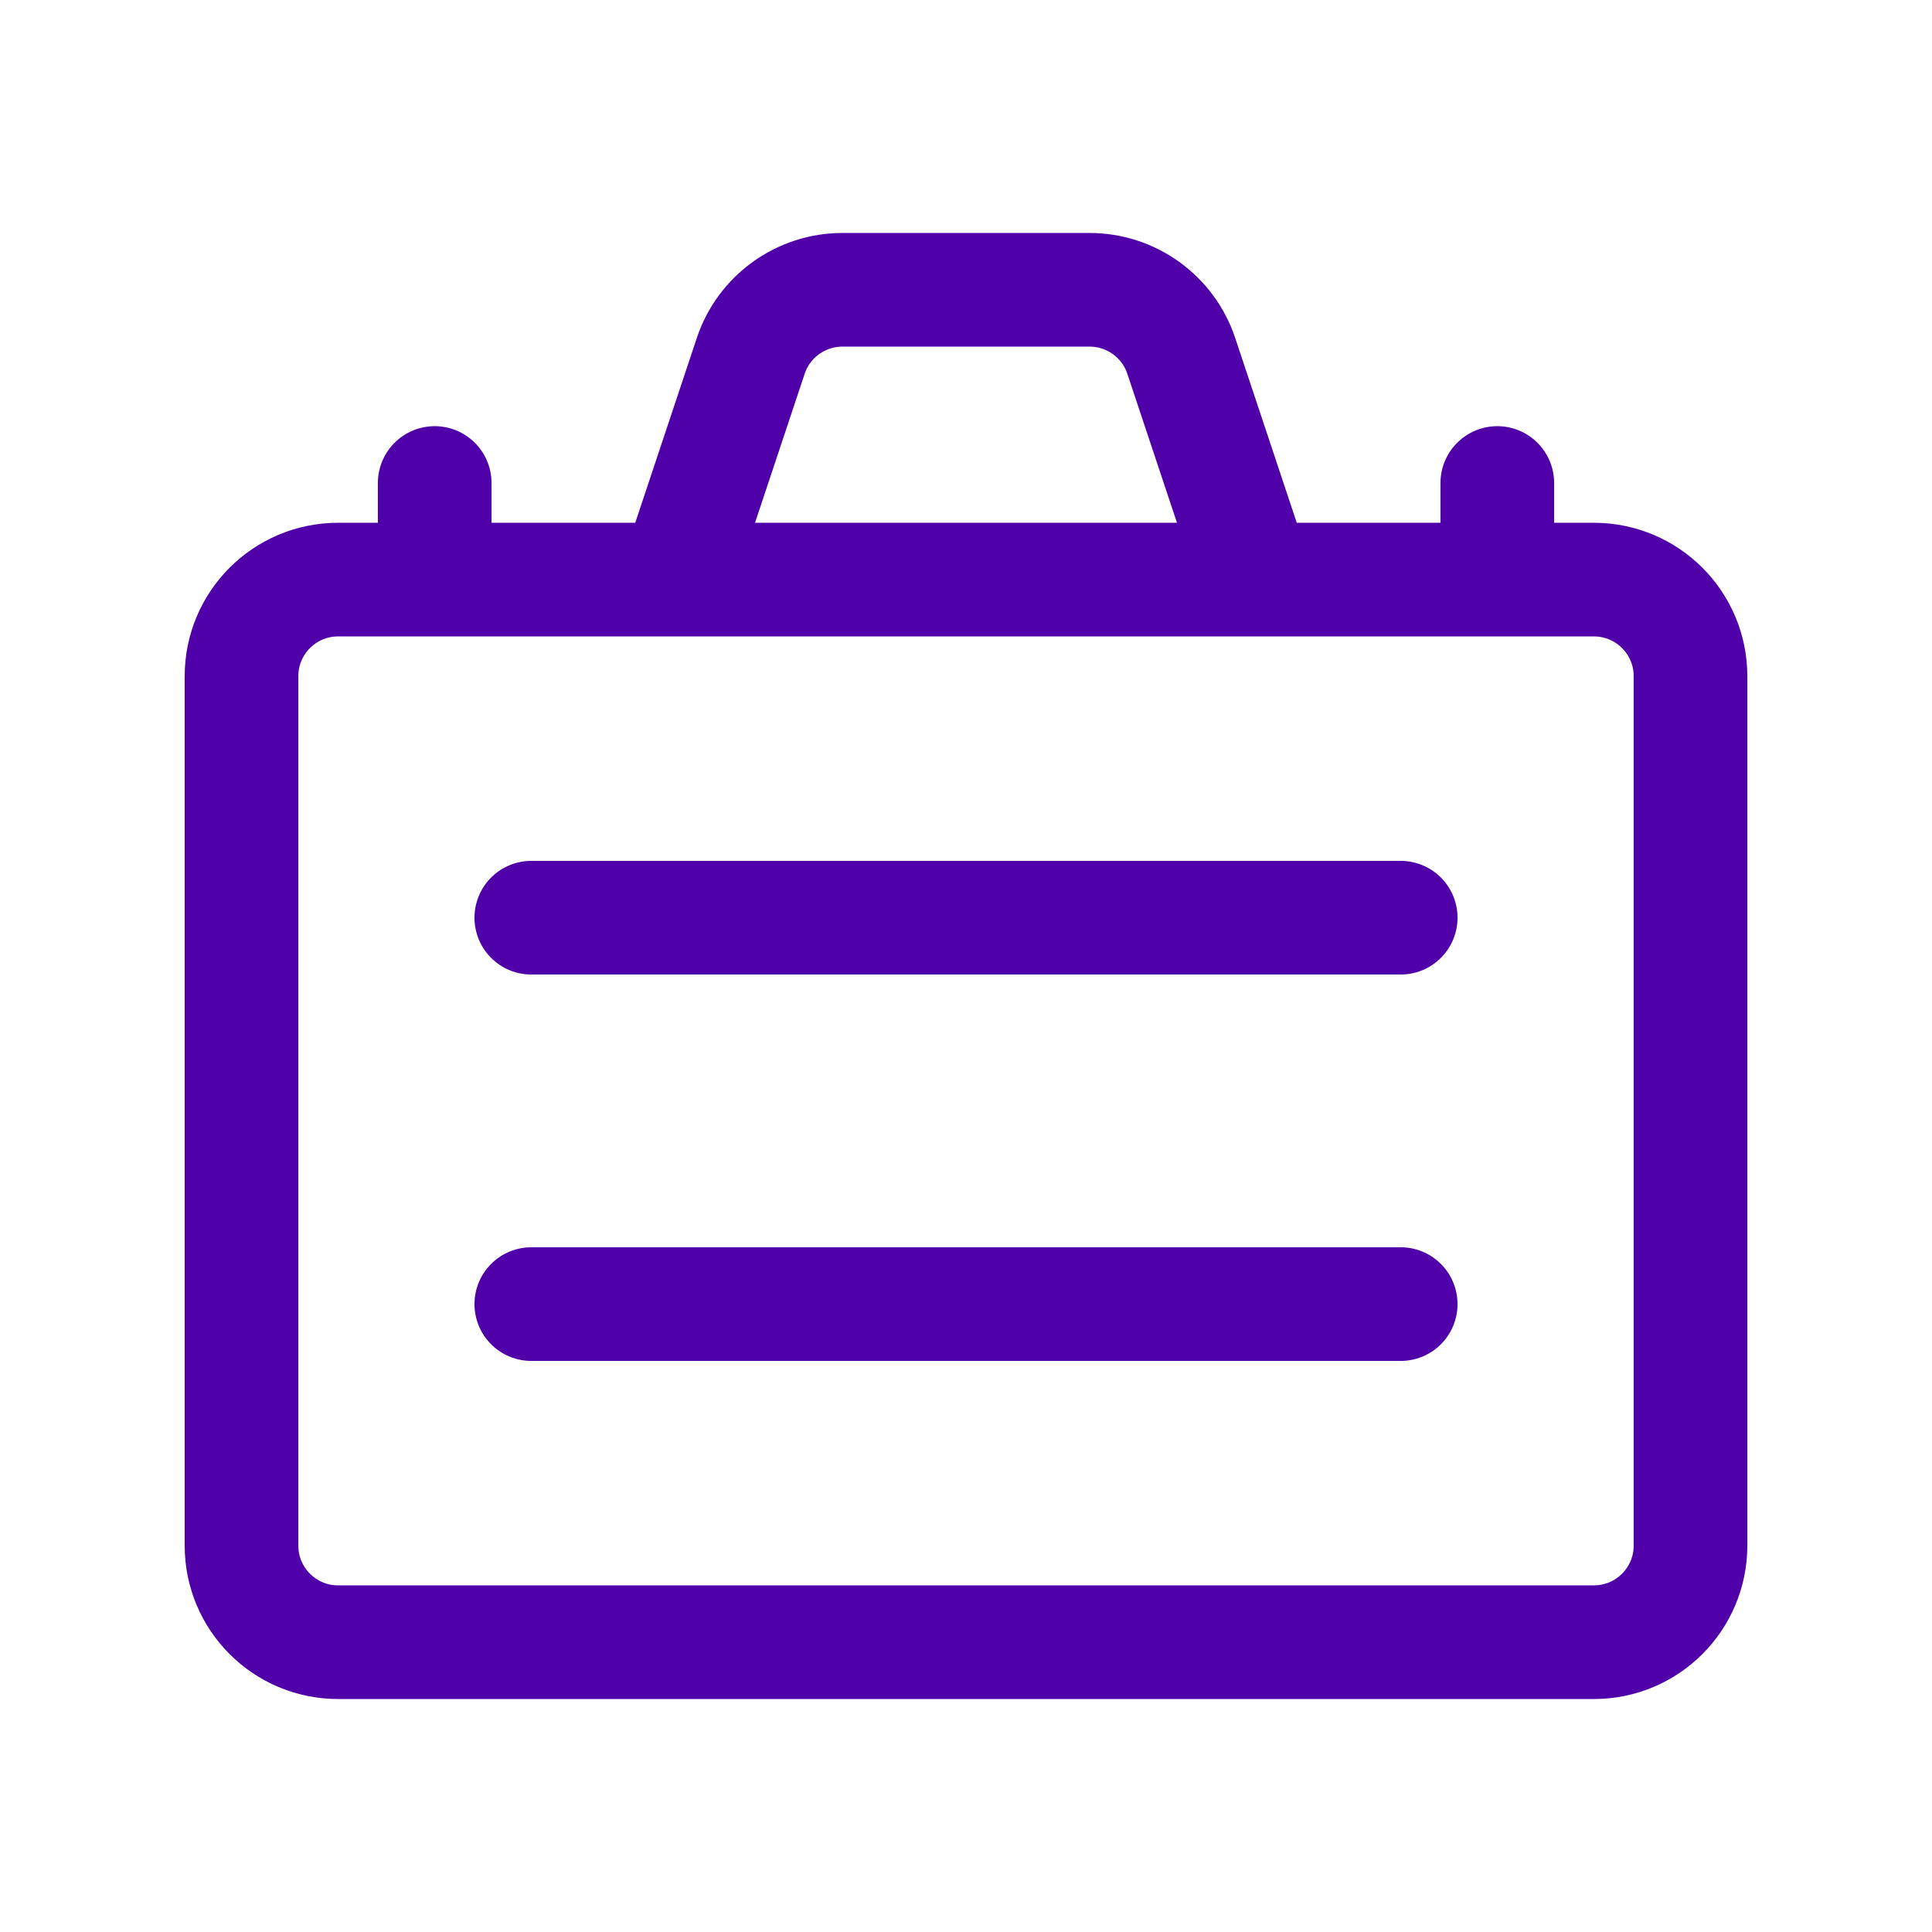
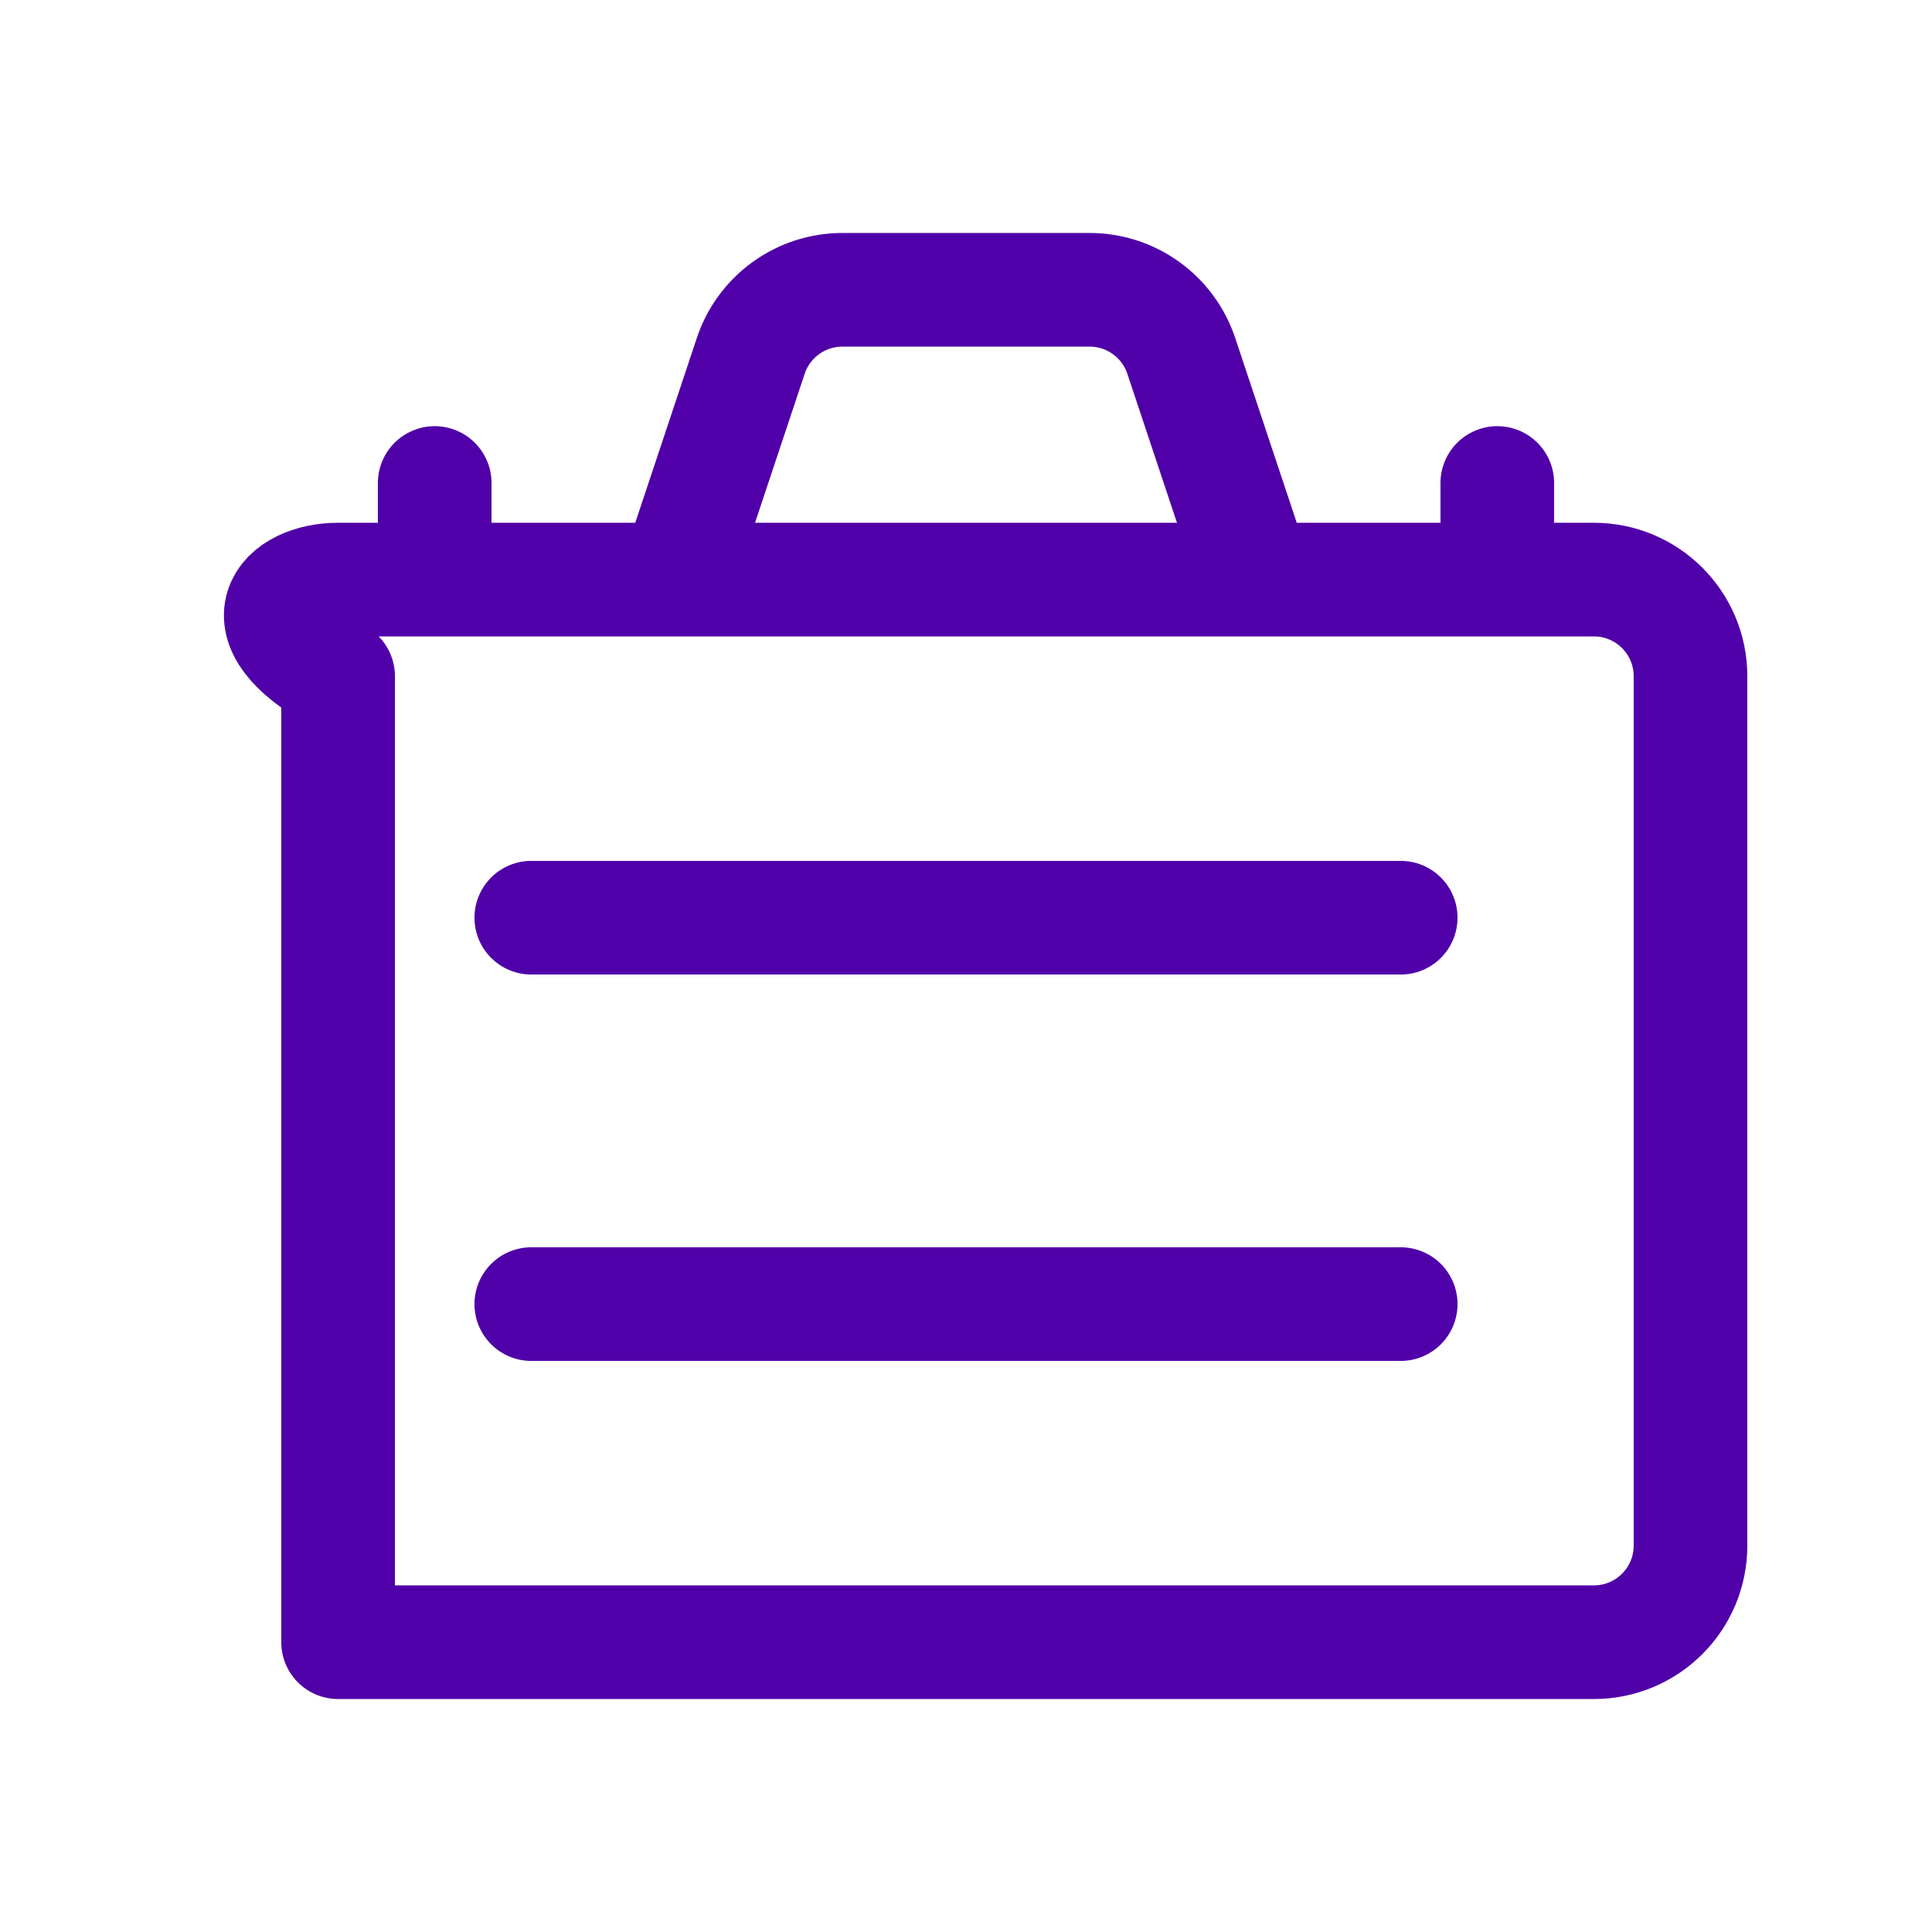
<svg xmlns="http://www.w3.org/2000/svg" width="34" height="34" viewBox="0 0 34 34" fill="none">
-   <path d="M9.35 16.15H24.65M9.35 22.95H24.65M7.65 10.2V8.5M26.35 10.2V8.5M5.95 10.2H28.05C28.989 10.2 29.75 10.961 29.75 11.9V27.2C29.75 28.139 28.989 28.9 28.05 28.9H5.95C5.011 28.9 4.25 28.139 4.25 27.2V11.9C4.25 10.961 5.011 10.2 5.95 10.2ZM20.788 6.262C20.675 5.923 20.458 5.629 20.169 5.421C19.879 5.212 19.532 5.1 19.175 5.1H14.825C14.468 5.1 14.121 5.212 13.831 5.421C13.542 5.629 13.325 5.923 13.212 6.262L11.9 10.2H22.1L20.788 6.262Z" stroke="#5000A8" stroke-width="2" stroke-linecap="round" stroke-linejoin="round" />
+   <path d="M9.35 16.15H24.65M9.35 22.95H24.65M7.65 10.2V8.5M26.35 10.2V8.5M5.95 10.2H28.05C28.989 10.2 29.75 10.961 29.75 11.9V27.2C29.75 28.139 28.989 28.9 28.05 28.9H5.95V11.9C4.25 10.961 5.011 10.2 5.95 10.2ZM20.788 6.262C20.675 5.923 20.458 5.629 20.169 5.421C19.879 5.212 19.532 5.1 19.175 5.1H14.825C14.468 5.1 14.121 5.212 13.831 5.421C13.542 5.629 13.325 5.923 13.212 6.262L11.9 10.2H22.1L20.788 6.262Z" stroke="#5000A8" stroke-width="2" stroke-linecap="round" stroke-linejoin="round" />
</svg>